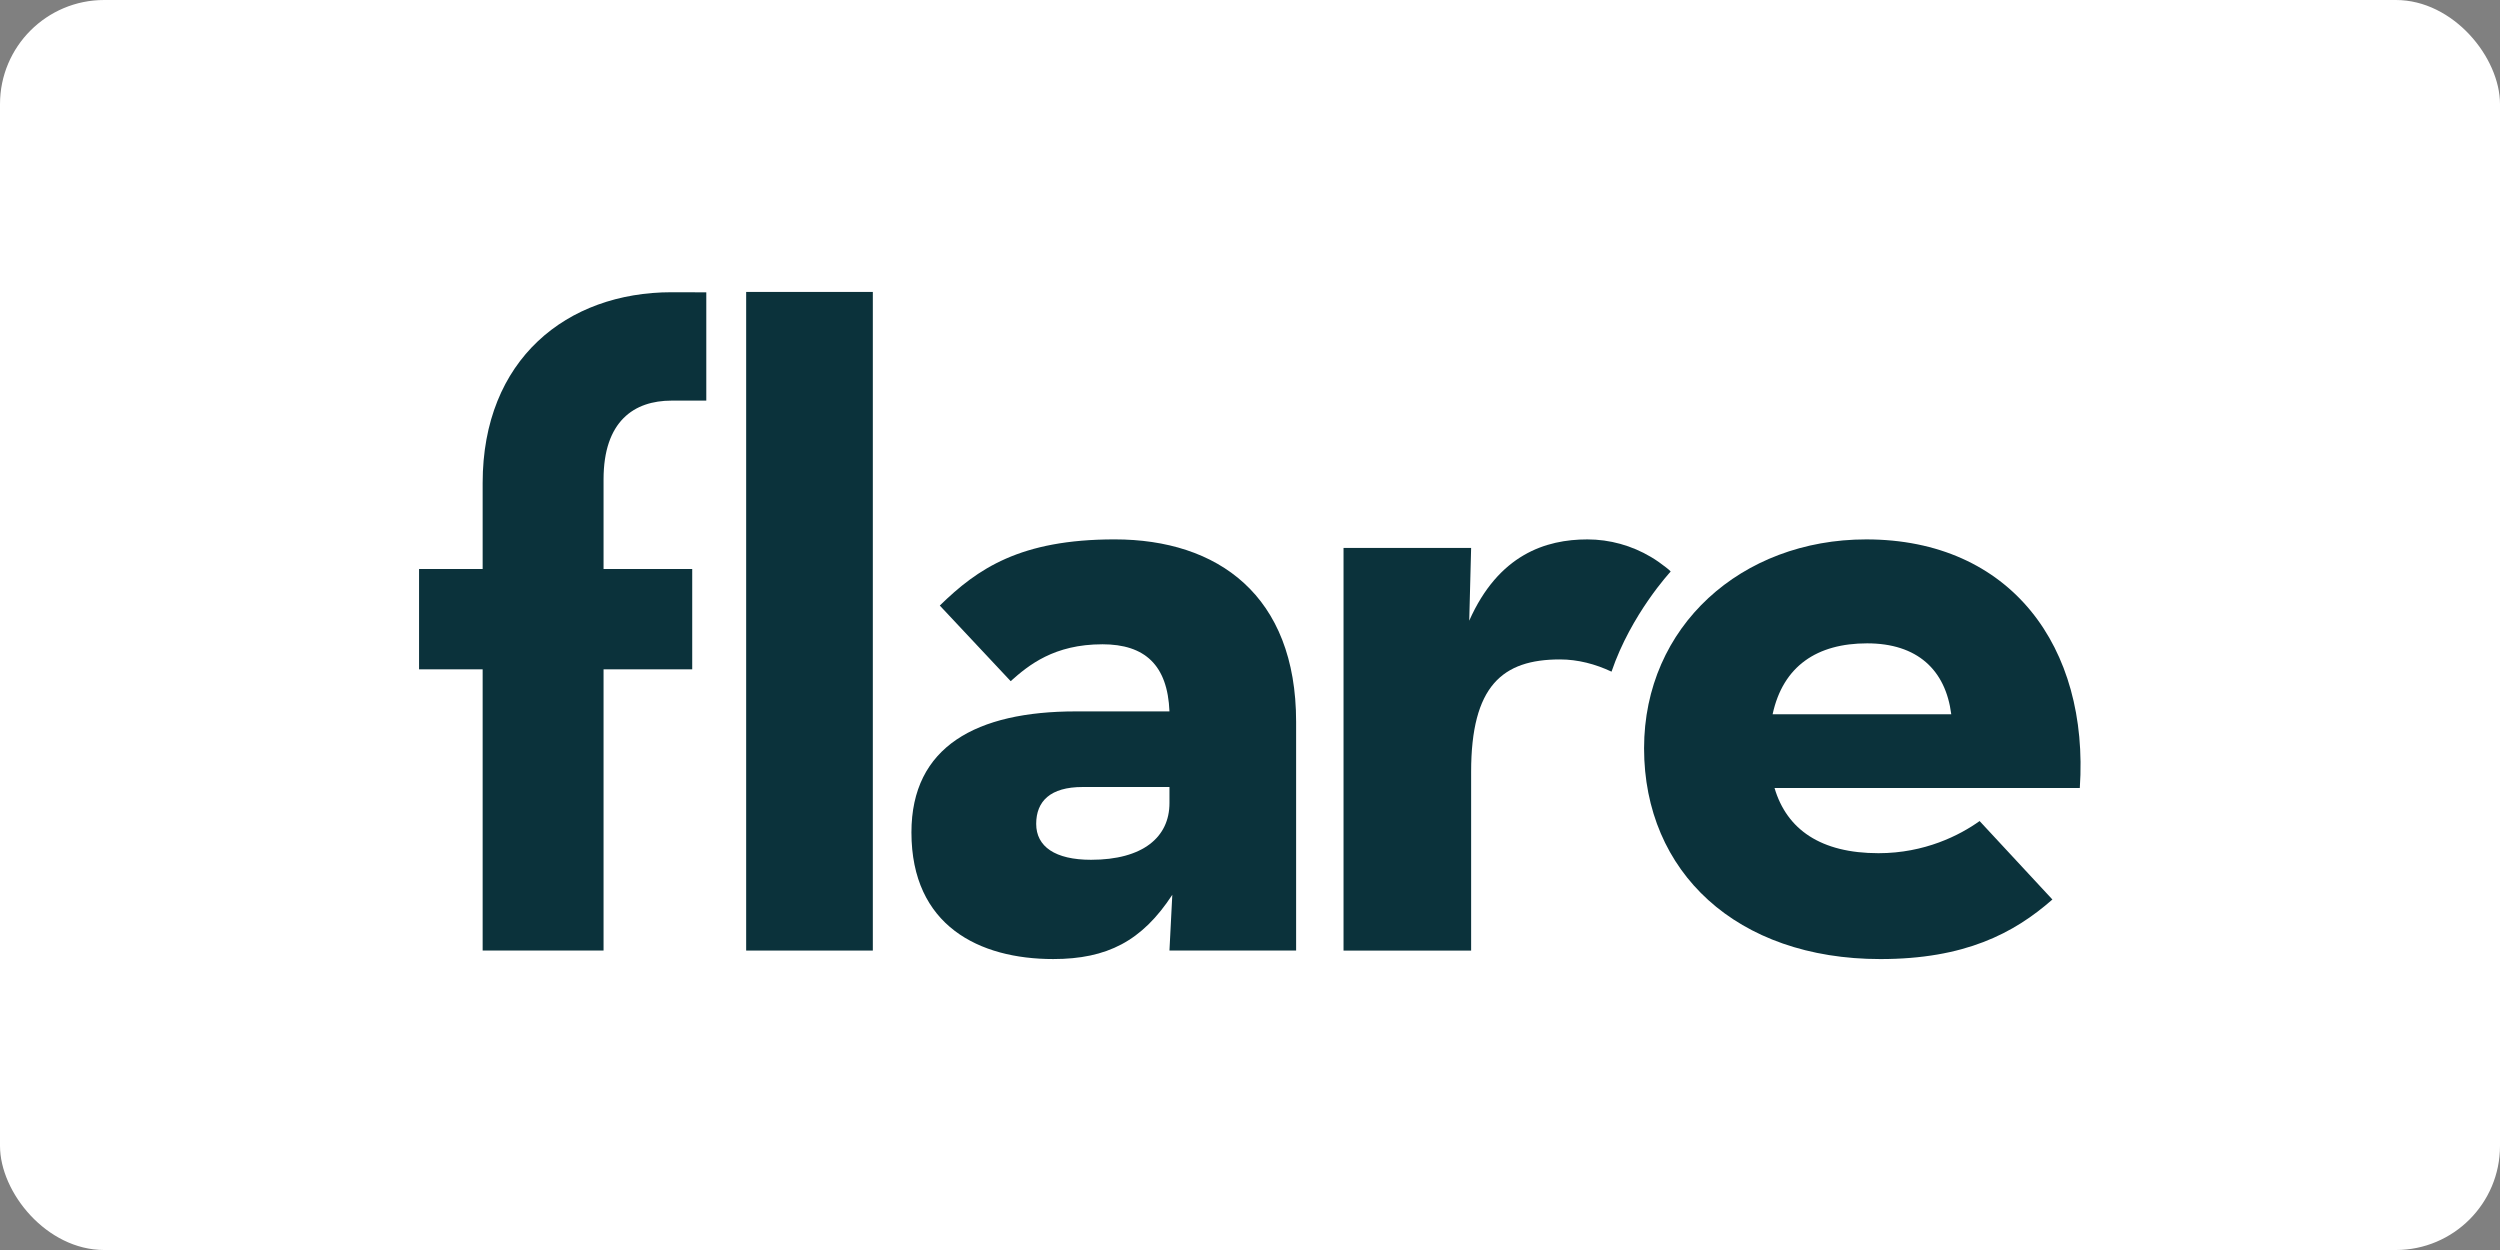
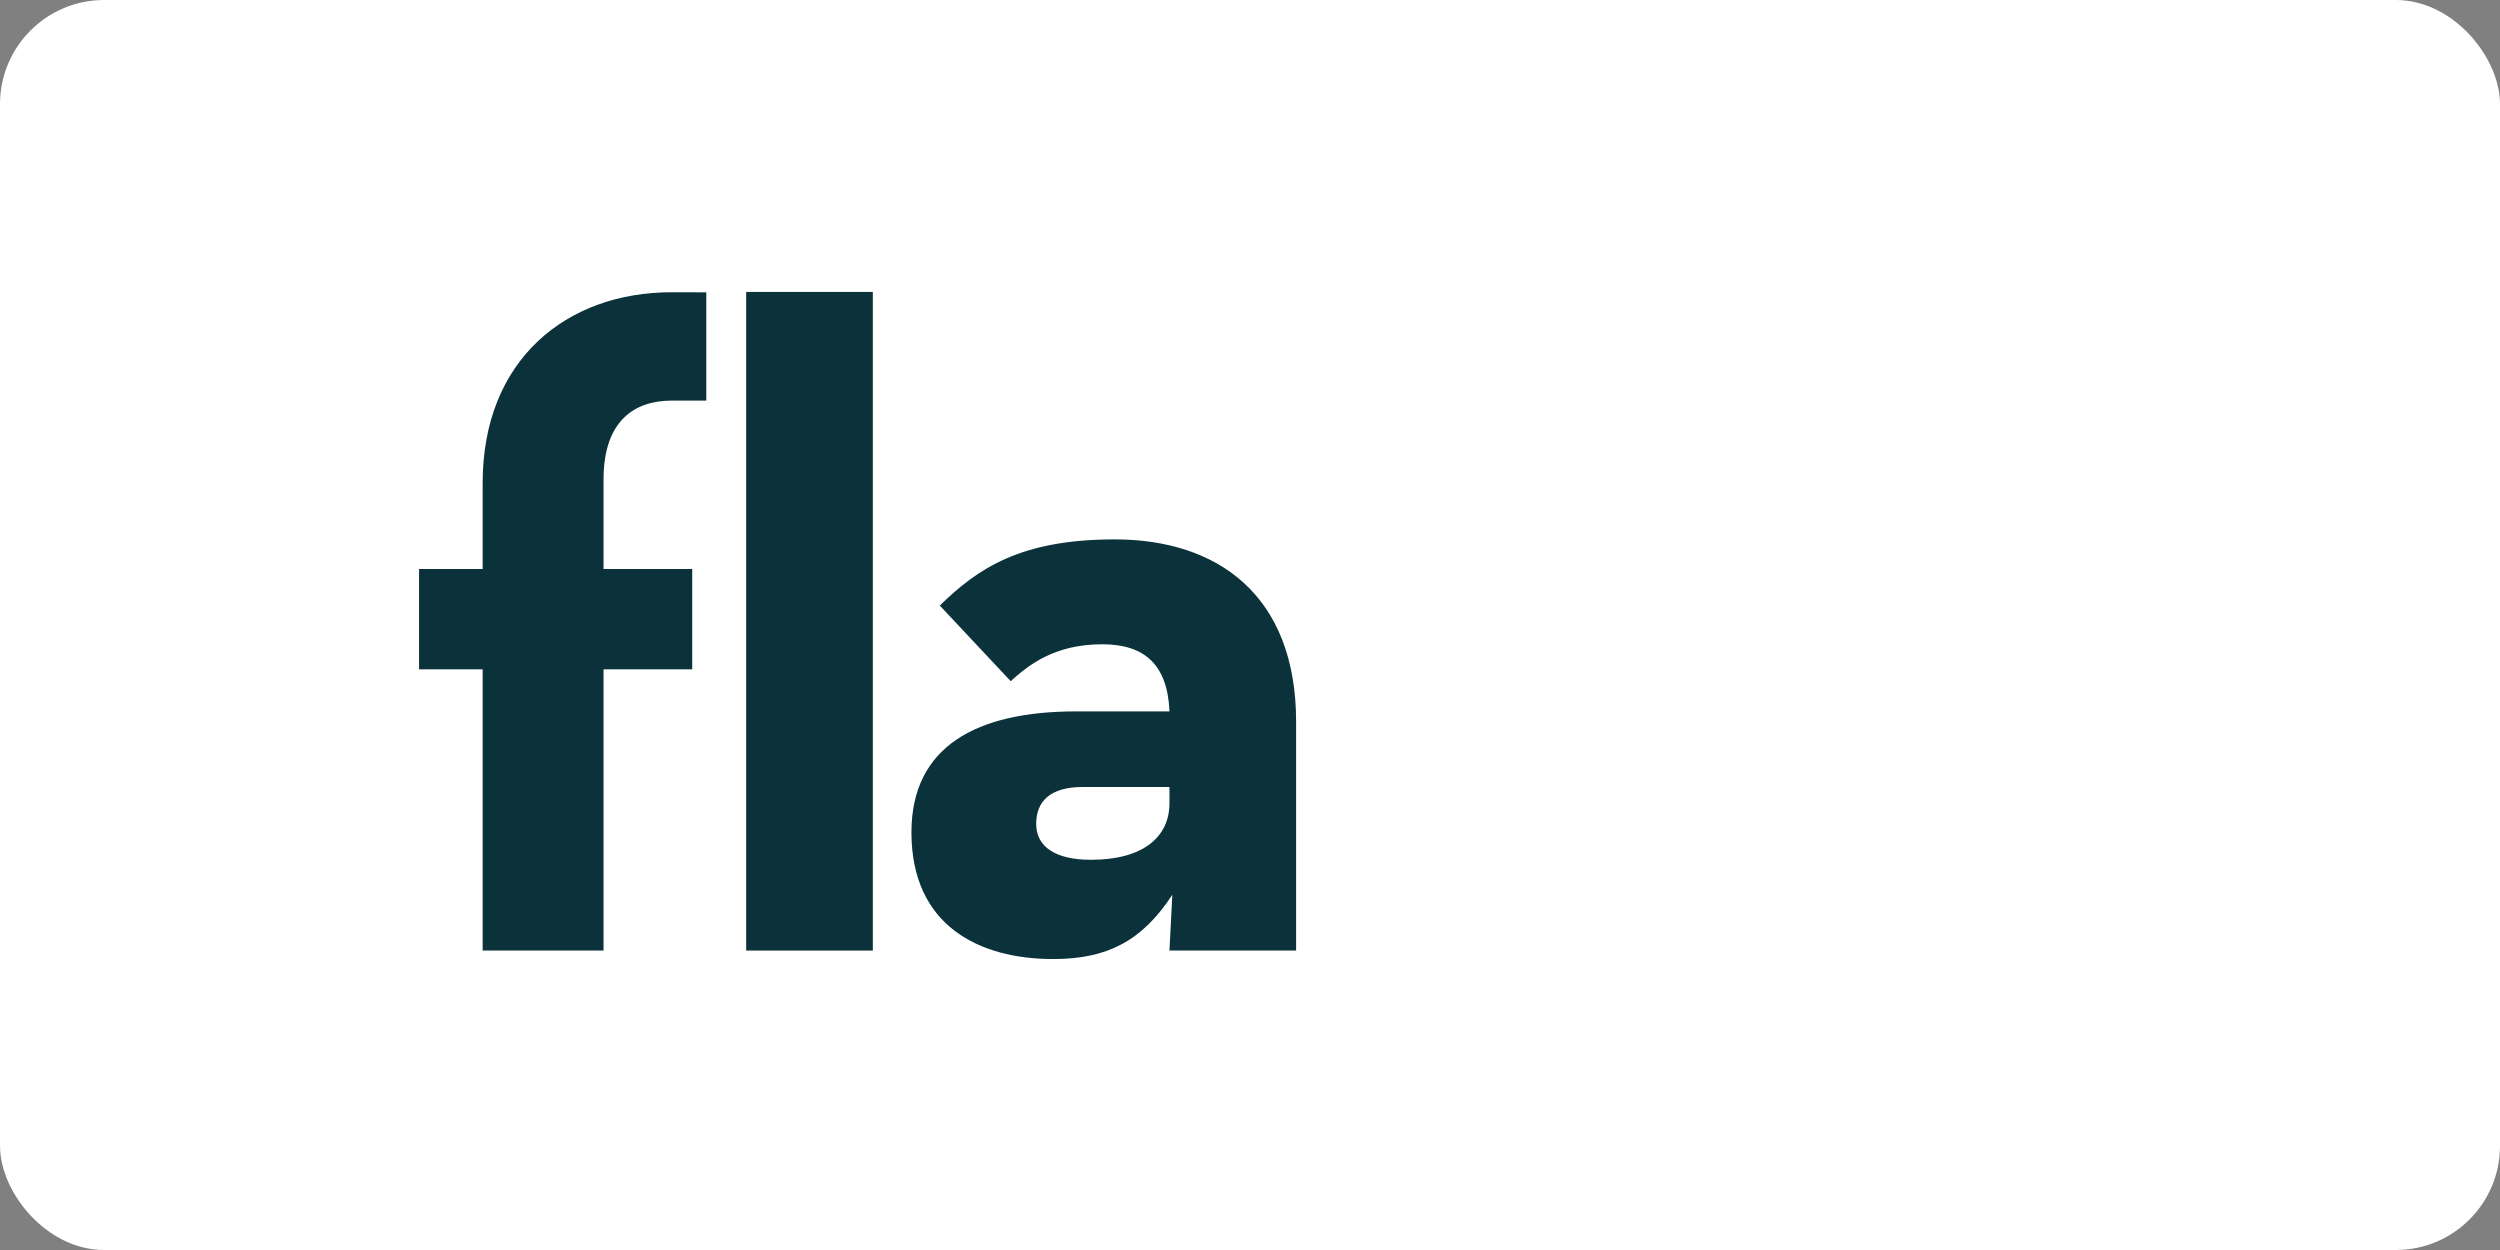
<svg xmlns="http://www.w3.org/2000/svg" xmlns:ns1="http://sodipodi.sourceforge.net/DTD/sodipodi-0.dtd" xmlns:ns2="http://www.inkscape.org/namespaces/inkscape" xmlns:xlink="http://www.w3.org/1999/xlink" width="120" height="60" viewBox="0 0 120 60" version="1.1" id="svg23" ns1:docname="flare-ar21.svg" ns2:version="0.92.4 (5da689c313, 2019-01-14)">
  <rect x="0" y="0" width="120" height="60" fill="#808080" stroke="none" />
  <rect width="120" height="60" rx="5" fill="white" />
  <ns1:namedview pagecolor="#ffffff" bordercolor="#666666" borderopacity="1" objecttolerance="10" gridtolerance="10" guidetolerance="10" ns2:pageopacity="0" ns2:pageshadow="2" ns2:window-width="1920" ns2:window-height="1001" id="namedview25" showgrid="false" ns2:zoom="3.8584324" ns2:cx="80" ns2:cy="26.563654" ns2:window-x="-9" ns2:window-y="-9" ns2:window-maximized="1" ns2:current-layer="svg23" />
  <title id="title2">flare-logo-icon_for-login</title>
  <desc id="desc4">Created with Sketch.</desc>
  <defs id="defs7">
    <polygon id="path-1" points="159.062,0.151 159.062,172.645 0.049,172.645 0.049,0.151 " />
    <mask id="mask-2" fill="white">
      <use xlink:href="#path-1" id="use9" x="0" y="0" width="100%" height="100%" />
    </mask>
  </defs>
  <g style="fill:none;fill-rule:evenodd;stroke:none;stroke-width:1" id="Clip-2" transform="translate(-56.445,-289.665)" />
  <g id="g879" transform="matrix(0.658,0,0,0.658,37.014,91.997)">
    <path d="m 24.163,-92.813 c -3.516,0 -5.378,1.518 -6.688,2.689 l -5.171,-5.515 c 2.757,-2.689 5.86,-4.827 12.755,-4.827 7.516,0 13.238,4.069 13.238,13.307 v 16.687 h -9.24 l 0.208,-4.068 c -2.207,3.378 -4.758,4.688 -8.688,4.688 -5.378,0 -10.342,-2.414 -10.342,-9.24 0,-6.274 4.758,-8.826 11.997,-8.826 h 6.826 c -0.137,-3.378 -1.792,-4.896 -4.895,-4.896 m -1.447,10.412 c -2.345,0 -3.38,1.034 -3.38,2.689 0,1.655 1.38,2.62 3.999,2.62 3.792,0 5.723,-1.655 5.723,-4.136 v -1.173 h -6.342" id="Fill-4" ns2:connector-curvature="0" style="fill:#0b323b;fill-rule:evenodd;stroke:none;stroke-width:1" />
-     <path d="m 61.306,-90.817 c -1.171,-0.552 -2.45,-0.892 -3.76,-0.892 -4.206,0 -6.482,1.932 -6.482,8.206 v 13.032 h -9.308 v -29.373 h 9.308 l -0.138,5.308 c 2.139,-4.826 5.586,-5.929 8.619,-5.929 1.63,0 3.231,0.446 4.633,1.279 0.381,0.226 0.749,0.484 1.096,0.759 0.018,0.013 0.368,0.284 0.341,0.314 0,0 -2.873,3.082 -4.31,7.296" id="Fill-5" ns2:connector-curvature="0" style="fill:#0b323b;fill-rule:evenodd;stroke:none;stroke-width:1" />
-     <path d="m 80.78,-77.574 c 3.378,0 5.93,-1.31 7.377,-2.345 l 5.31,5.723 c -2.827,2.483 -6.412,4.345 -12.549,4.345 -10.48,0 -17.238,-6.344 -17.238,-15.376 0,-8.894 7.102,-15.238 16.203,-15.238 10.549,0 16.273,7.859 15.583,18.133 H 73.196 c 0.896,3.034 3.378,4.758 7.584,4.758 m 5.309,-10.136 c -0.413,-3.24 -2.482,-5.172 -6.135,-5.172 -3.655,0 -6.137,1.656 -6.897,5.172 h 13.032" id="Fill-6" ns2:connector-curvature="0" style="fill:#0b323b;fill-rule:evenodd;stroke:none;stroke-width:1" />
    <polygon transform="translate(-56.445,-176.665)" id="Fill-7" points="63.864,106.194 63.864,58.148 54.624,58.148 54.624,106.194 " style="fill:#0b323b;fill-rule:evenodd;stroke:none;stroke-width:1" />
    <path d="m -4.729,-118.488 v 7.899 h -2.529 c -2.744,0 -4.966,1.502 -4.966,5.749 v 6.534 h 6.468 v 7.318 h -6.468 v 20.515 h -8.82 v -20.515 h -4.639 v -7.318 h 4.639 v -6.273 c 0,-9.015 6.142,-13.916 13.786,-13.916 l 2.529,0.007" id="Fill-8" ns2:connector-curvature="0" style="fill:#0b323b;fill-rule:evenodd;stroke:none;stroke-width:1" />
  </g>
</svg>